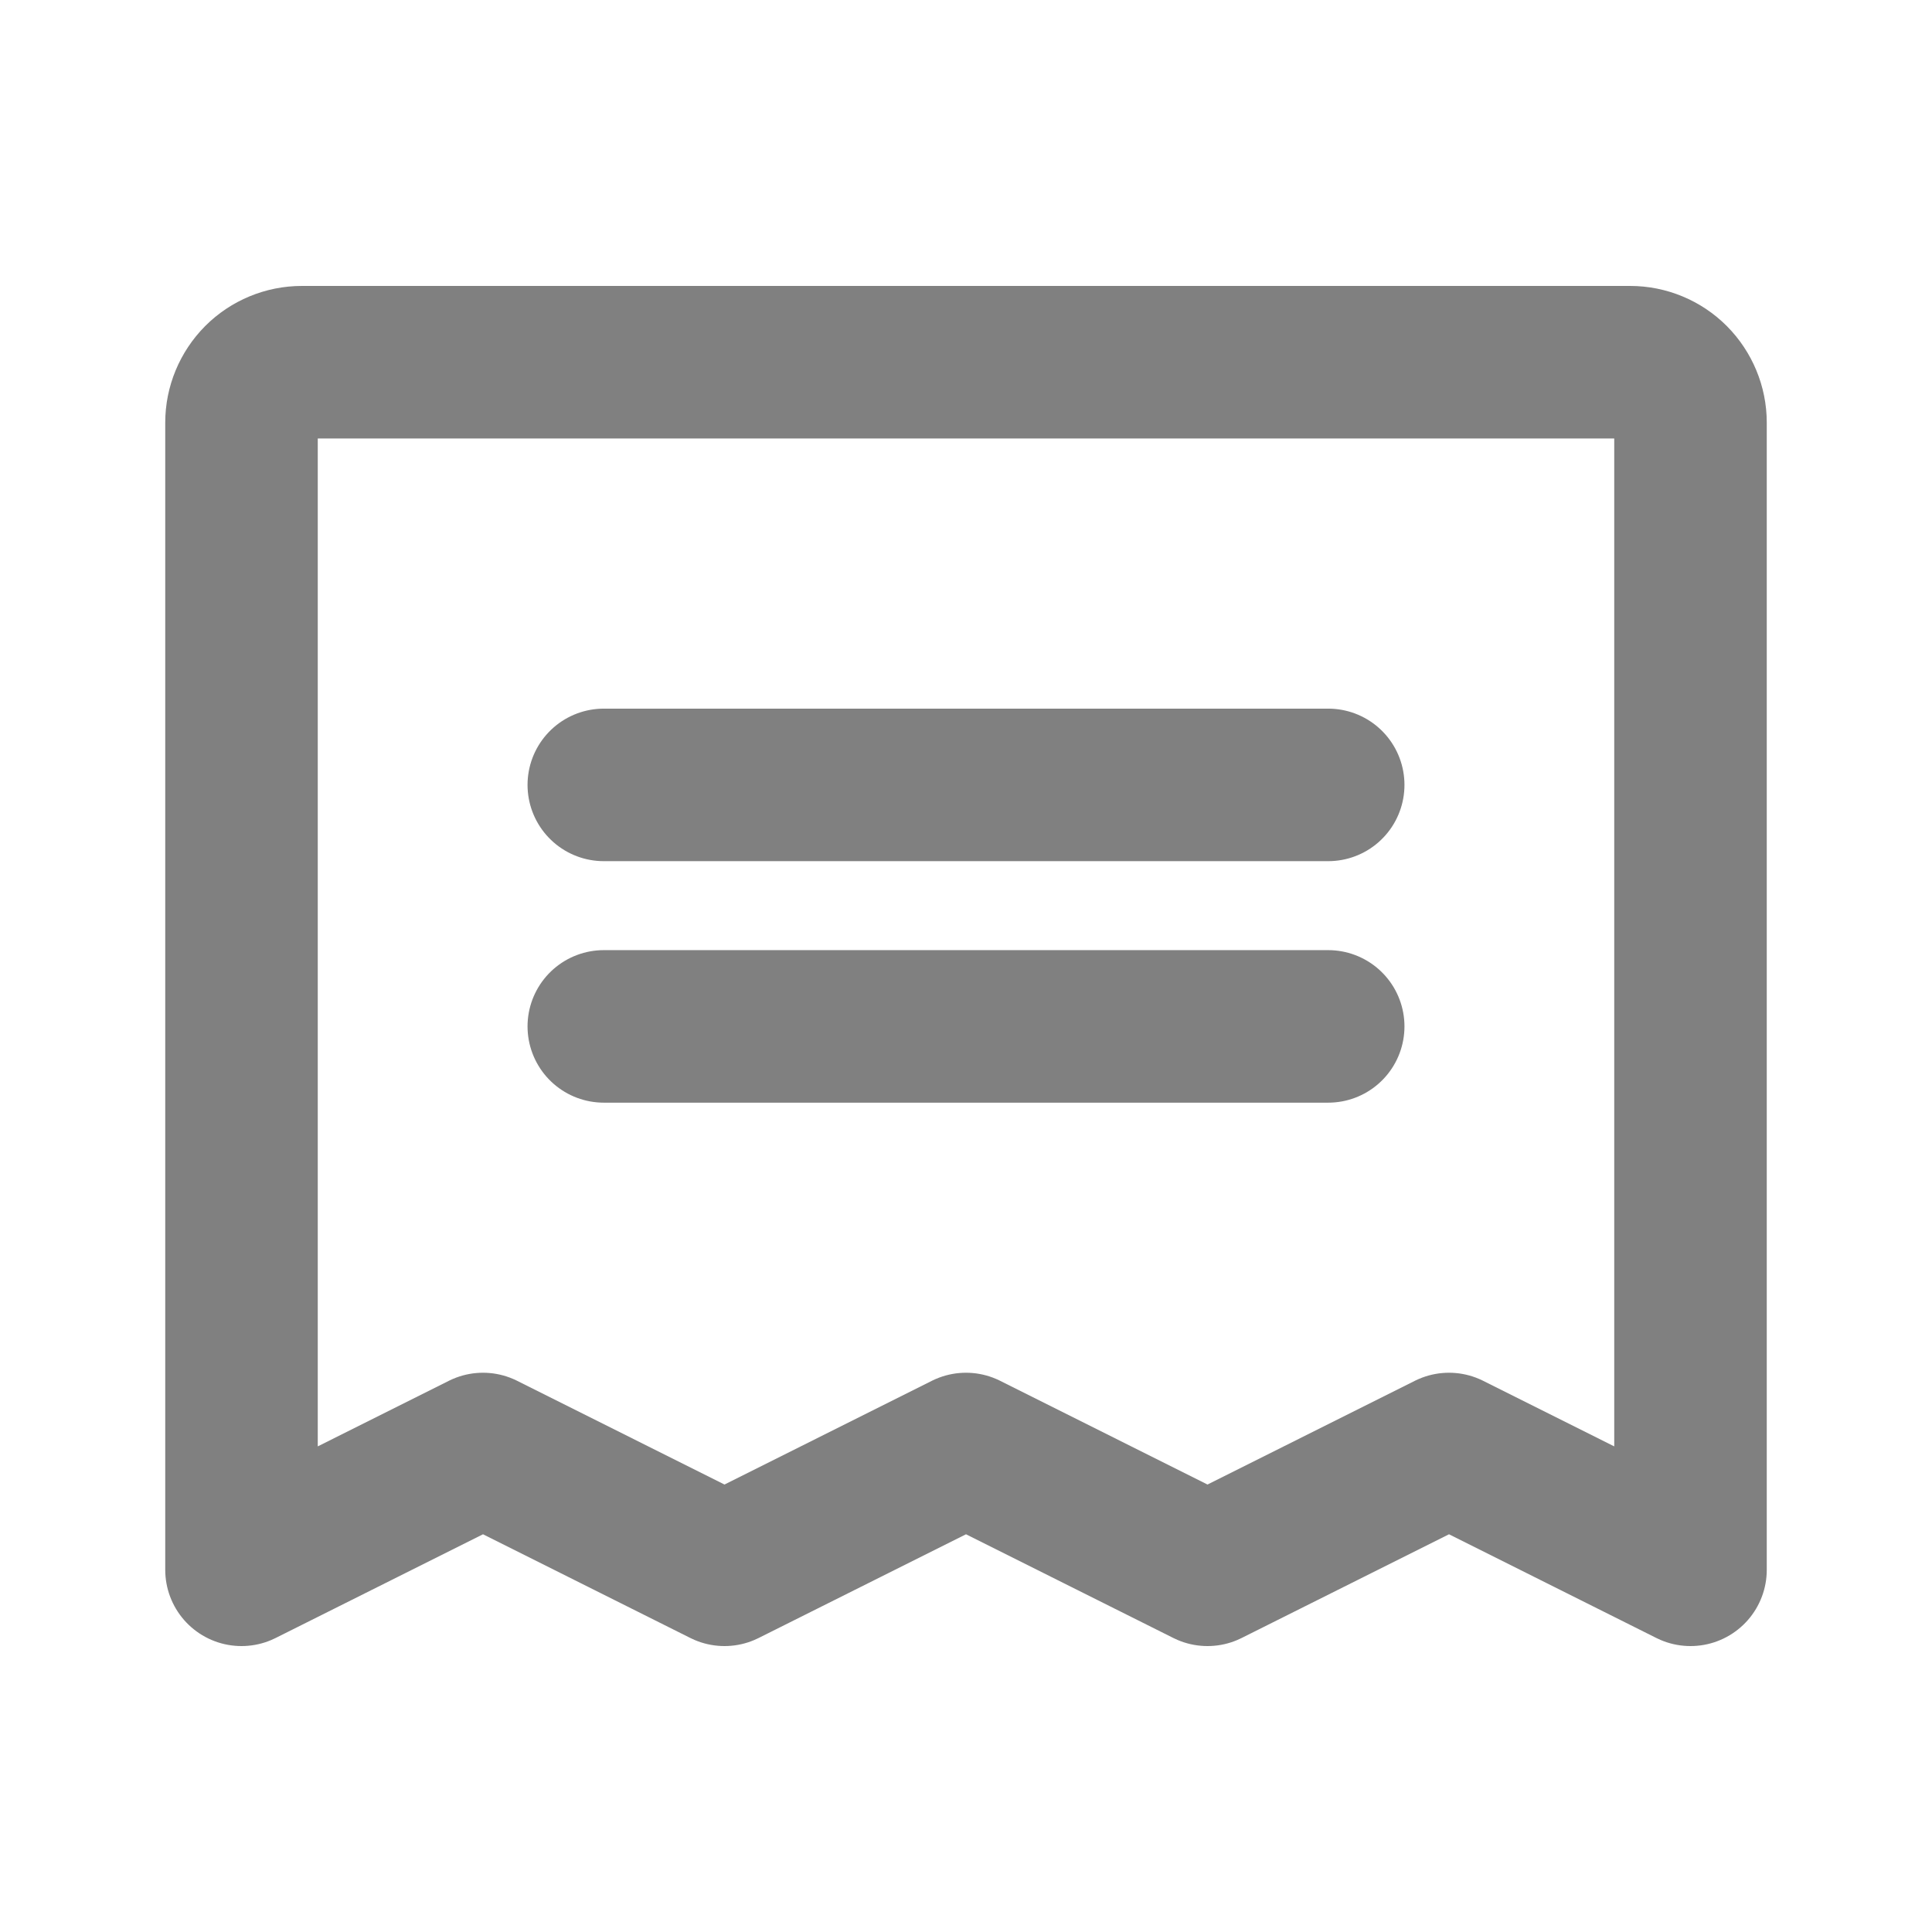
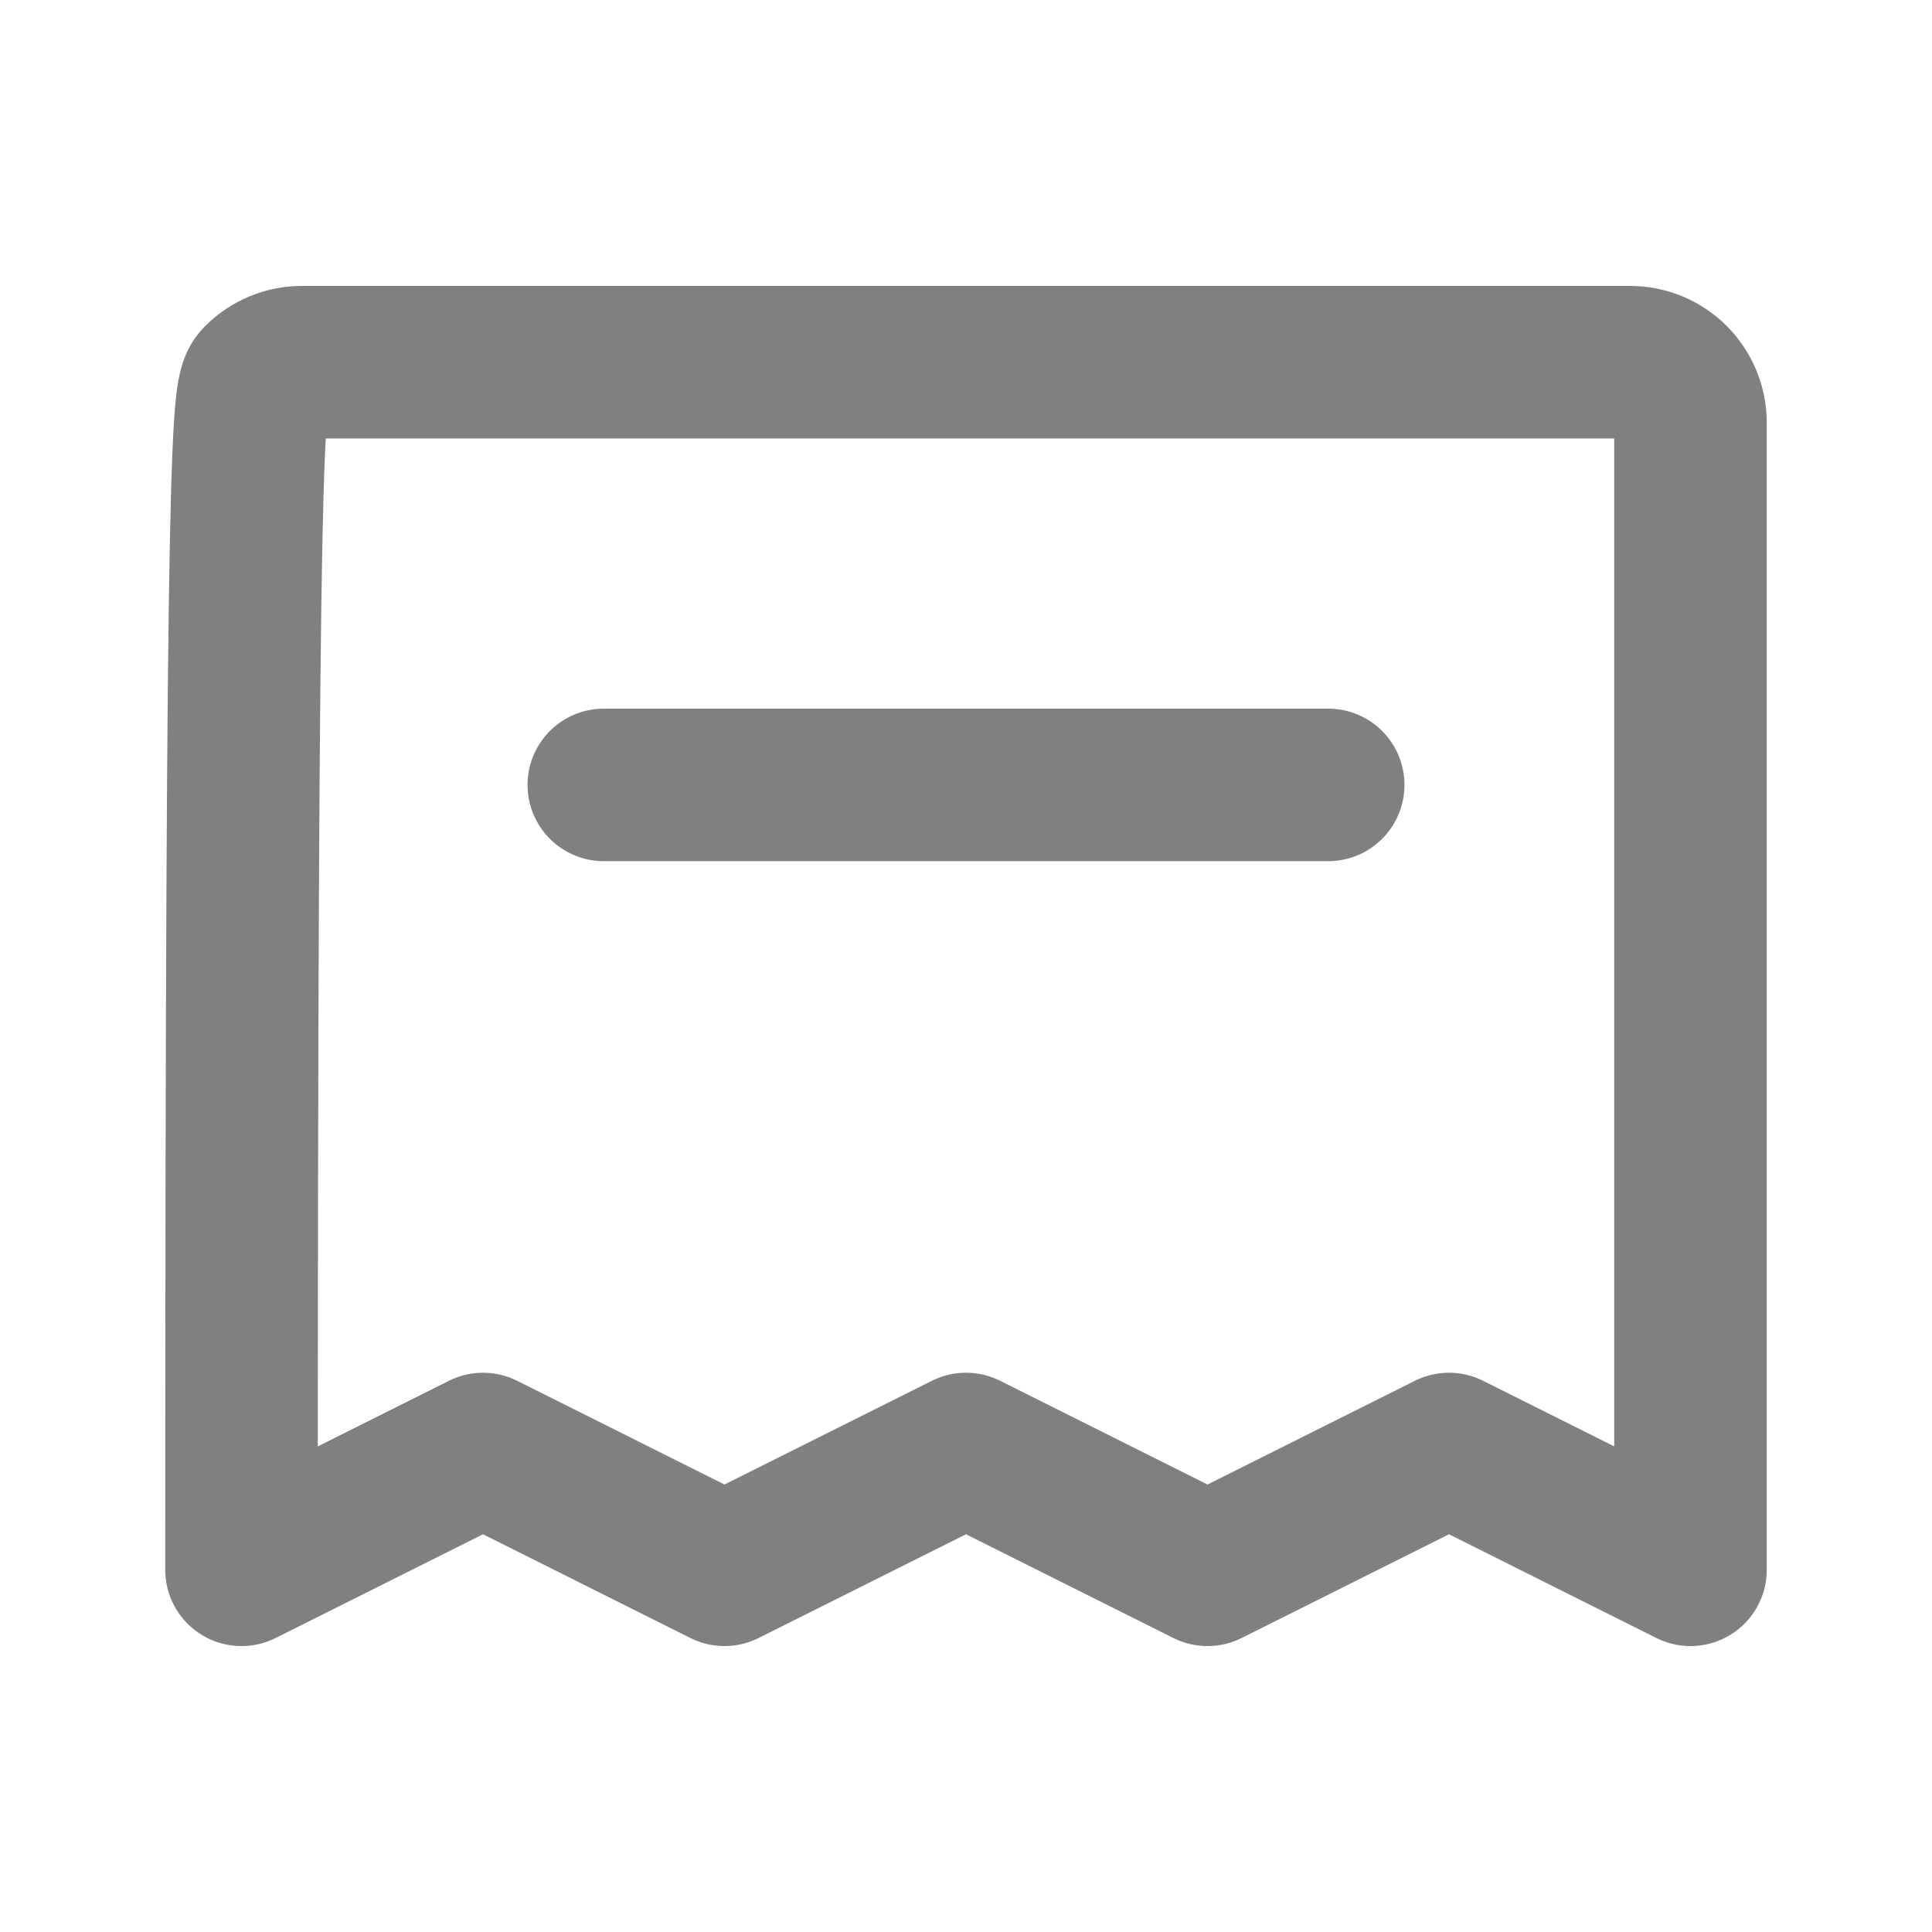
<svg xmlns="http://www.w3.org/2000/svg" width="19" height="19" viewBox="0 0 19 19" fill="none">
  <g clip-path="url(#clip0_22202_1412)">
    <path d="M5.938 7.719H13.062" stroke="#808080" stroke-width="1.5" stroke-linecap="round" stroke-linejoin="round" />
-     <path d="M5.938 10.094H13.062" stroke="#808080" stroke-width="1.5" stroke-linecap="round" stroke-linejoin="round" />
-     <path d="M2.375 15.438V4.156C2.375 3.999 2.438 3.848 2.549 3.736C2.66 3.625 2.811 3.562 2.969 3.562H16.031C16.189 3.562 16.34 3.625 16.451 3.736C16.562 3.848 16.625 3.999 16.625 4.156V15.438L14.25 14.25L11.875 15.438L9.5 14.25L7.125 15.438L4.75 14.25L2.375 15.438Z" stroke="#808080" stroke-width="1.5" stroke-linecap="round" stroke-linejoin="round" />
+     <path d="M2.375 15.438C2.375 3.999 2.438 3.848 2.549 3.736C2.66 3.625 2.811 3.562 2.969 3.562H16.031C16.189 3.562 16.34 3.625 16.451 3.736C16.562 3.848 16.625 3.999 16.625 4.156V15.438L14.25 14.25L11.875 15.438L9.5 14.25L7.125 15.438L4.75 14.25L2.375 15.438Z" stroke="#808080" stroke-width="1.5" stroke-linecap="round" stroke-linejoin="round" />
  </g>
  <defs>
    <clipPath id="clip0_22202_1412">
      <rect width="19" height="19" fill="white" />
    </clipPath>
  </defs>
</svg>